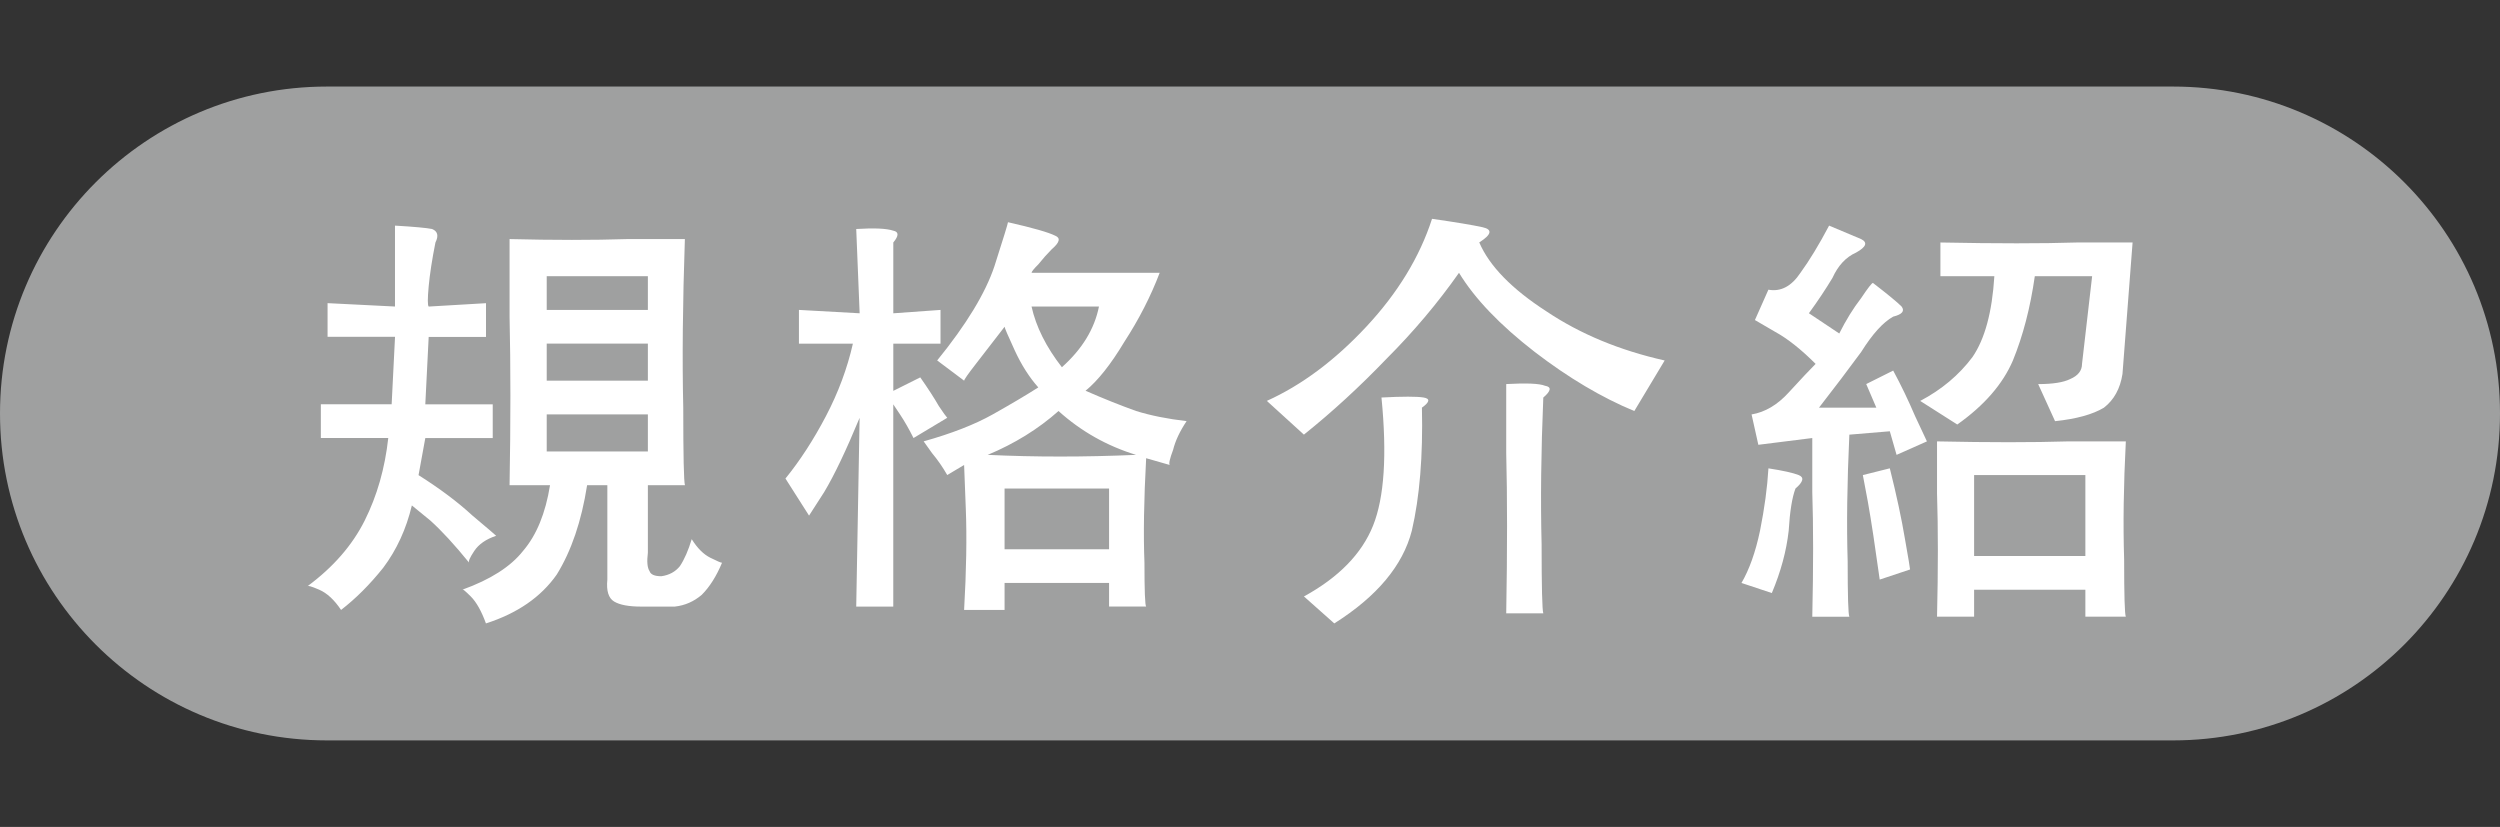
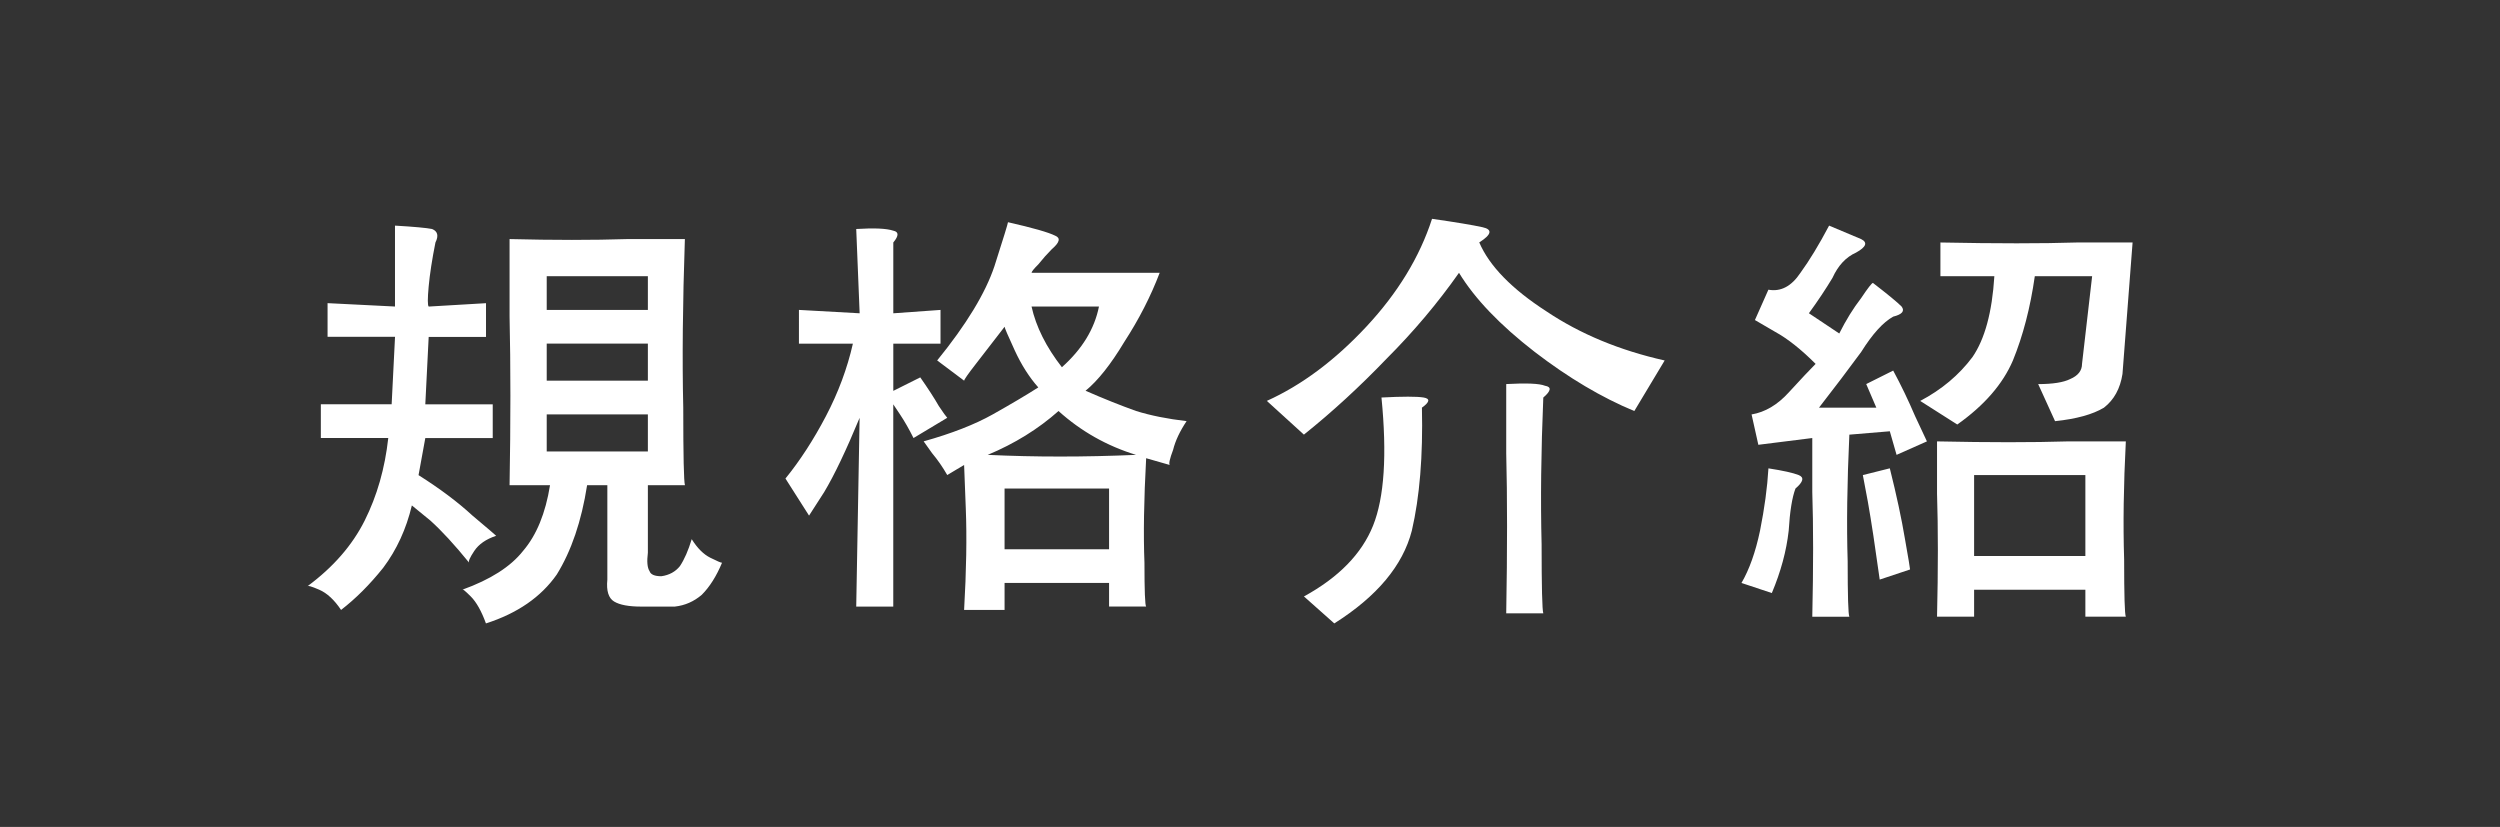
<svg xmlns="http://www.w3.org/2000/svg" version="1.1" x="0px" y="0px" width="69.52px" height="22.995px" viewBox="0 0 69.52 22.995" enable-background="new 0 0 69.52 22.995" xml:space="preserve">
  <rect x="0" y="0" width="69.52" height="22.995" fill="#333333" stroke="none" />
  <g id="圖層_1">
-     <path fill="#9FA0A0" d="M69.52,11.498c0,5.021-4.07,9.091-9.092,9.091H9.091C4.07,20.588,0,16.518,0,11.498l0,0   c0-5.021,4.07-9.091,9.091-9.091h51.337C65.449,2.407,69.52,6.477,69.52,11.498L69.52,11.498z" />
-   </g>
+     </g>
  <g id="圖層_2">
    <g>
      <path fill="#FFFFFF" d="M13.797,14.899c-0.281,0.094-0.484,0.234-0.609,0.422s-0.172,0.297-0.141,0.328    c-0.406-0.5-0.766-0.891-1.078-1.172l-0.516-0.422c-0.156,0.656-0.422,1.234-0.797,1.734c-0.375,0.469-0.766,0.859-1.172,1.172    c-0.188-0.281-0.391-0.469-0.609-0.563s-0.328-0.125-0.328-0.094c0.719-0.531,1.25-1.141,1.594-1.828s0.563-1.453,0.656-2.297    H8.922v-0.938h1.969l0.094-1.875H9.109V8.43l1.875,0.094v-2.25c0.531,0.031,0.875,0.063,1.031,0.094    c0.156,0.063,0.188,0.188,0.094,0.375c-0.094,0.469-0.156,0.875-0.188,1.219s-0.031,0.531,0,0.563l1.594-0.094v0.938h-1.594    l-0.094,1.875h1.875v0.938h-1.875l-0.188,1.031c0.594,0.375,1.094,0.75,1.5,1.125C13.547,14.68,13.766,14.868,13.797,14.899z     M20.078,15.649c-0.156,0.375-0.344,0.672-0.563,0.891c-0.219,0.188-0.469,0.297-0.75,0.328h-0.938    c-0.344,0-0.594-0.047-0.75-0.141s-0.219-0.297-0.188-0.609v-2.625h-0.563c-0.156,1-0.438,1.828-0.844,2.484    c-0.438,0.625-1.094,1.078-1.969,1.359c-0.125-0.344-0.266-0.594-0.422-0.75s-0.234-0.219-0.234-0.188    c0.781-0.281,1.344-0.641,1.688-1.078c0.375-0.438,0.625-1.047,0.75-1.828h-1.125c0.031-1.75,0.031-3.313,0-4.688    c0-1.375,0-2.094,0-2.156c1.219,0.031,2.313,0.031,3.281,0c1,0,1.531,0,1.594,0C18.984,8.43,18.969,9.993,19,11.336    c0,1.344,0.016,2.063,0.047,2.156h-1.031v1.875c-0.031,0.25-0.016,0.422,0.047,0.516c0.031,0.094,0.141,0.141,0.328,0.141    c0.219-0.031,0.391-0.125,0.516-0.281c0.125-0.188,0.234-0.438,0.328-0.75c0.156,0.25,0.328,0.422,0.516,0.516    S20.047,15.649,20.078,15.649z M18.016,8.618V7.68h-2.813v0.938H18.016z M18.016,10.586V9.555h-2.813v1.031H18.016z     M18.016,12.555v-1.031h-2.813v1.031H18.016z" />
      <path fill="#FFFFFF" d="M26.341,11.618l-0.938,0.563c-0.125-0.25-0.25-0.469-0.375-0.656l-0.188-0.281v5.625H23.81l0.094-5.25    c-0.375,0.906-0.703,1.594-0.984,2.063l-0.422,0.656l-0.656-1.031c0.406-0.5,0.781-1.078,1.125-1.734s0.594-1.328,0.75-2.016h-1.5    V8.618l1.688,0.094L23.81,6.368c0.5-0.031,0.844-0.016,1.031,0.047c0.156,0.031,0.156,0.141,0,0.328v1.969l1.313-0.094v0.938    h-1.313v1.313l0.75-0.375c0.219,0.313,0.391,0.578,0.516,0.797C26.231,11.477,26.31,11.586,26.341,11.618z M32.997,11.711    c-0.188,0.281-0.313,0.547-0.375,0.797c-0.094,0.25-0.125,0.391-0.094,0.422l-0.656-0.188c-0.063,1.156-0.078,2.125-0.047,2.906    c0,0.781,0.016,1.188,0.047,1.219h-1.031v-0.656h-2.906v0.75H26.81c0.063-1.094,0.078-2.031,0.047-2.813s-0.047-1.188-0.047-1.219    l-0.469,0.281c-0.125-0.219-0.266-0.422-0.422-0.609l-0.234-0.328c0.781-0.219,1.422-0.469,1.922-0.75s0.922-0.531,1.266-0.75    c-0.25-0.281-0.469-0.625-0.656-1.031s-0.281-0.625-0.281-0.656c-0.313,0.406-0.578,0.75-0.797,1.031s-0.328,0.438-0.328,0.469    l-0.75-0.563c0.813-1,1.344-1.875,1.594-2.625c0.25-0.781,0.375-1.188,0.375-1.219c0.688,0.156,1.125,0.281,1.313,0.375    c0.156,0.063,0.125,0.188-0.094,0.375c-0.125,0.125-0.25,0.266-0.375,0.422c-0.125,0.125-0.188,0.203-0.188,0.234h3.563    c-0.25,0.656-0.578,1.297-0.984,1.922c-0.375,0.625-0.734,1.078-1.078,1.359c0.5,0.219,0.969,0.406,1.406,0.563    C31.997,11.555,32.466,11.649,32.997,11.711z M31.591,12.649c-0.813-0.25-1.531-0.656-2.156-1.219    c-0.563,0.5-1.219,0.906-1.969,1.219C28.778,12.711,30.153,12.711,31.591,12.649z M30.841,15.274v-1.688h-2.906v1.688H30.841z     M30.56,8.524h-1.875c0.125,0.563,0.406,1.125,0.844,1.688C30.091,9.711,30.435,9.149,30.56,8.524z" />
      <path fill="#FFFFFF" d="M46.291,10.024l-0.844,1.406c-0.906-0.375-1.828-0.922-2.766-1.641c-0.969-0.75-1.672-1.484-2.109-2.203    c-0.594,0.844-1.266,1.641-2.016,2.391c-0.75,0.781-1.516,1.484-2.297,2.109l-1.031-0.938c0.969-0.438,1.891-1.125,2.766-2.063    s1.484-1.938,1.828-3c0.657,0.094,1.125,0.172,1.407,0.234s0.25,0.203-0.094,0.422c0.281,0.656,0.906,1.297,1.875,1.922    C43.947,9.29,45.041,9.743,46.291,10.024z M39.541,11.336c0.031,1.344-0.063,2.484-0.281,3.422    c-0.25,0.969-0.969,1.828-2.156,2.578l-0.844-0.75c0.969-0.531,1.609-1.188,1.922-1.969s0.391-1.969,0.234-3.563    c0.594-0.031,0.984-0.031,1.172,0S39.759,11.18,39.541,11.336z M42.916,17.055h-1.031c0.031-1.75,0.031-3.234,0-4.453    c0-1.25,0-1.891,0-1.922c0.563-0.031,0.922-0.016,1.078,0.047c0.188,0.031,0.172,0.141-0.047,0.328    c-0.063,1.5-0.078,2.859-0.047,4.078C42.869,16.321,42.885,16.961,42.916,17.055z" />
      <path fill="#FFFFFF" d="M49.928,13.586c-0.094,0.25-0.156,0.641-0.188,1.172c-0.063,0.563-0.219,1.141-0.469,1.734l-0.844-0.281    c0.219-0.375,0.391-0.859,0.516-1.453c0.125-0.625,0.203-1.203,0.234-1.734c0.406,0.063,0.688,0.125,0.844,0.188    S50.146,13.399,49.928,13.586z M53.584,12.274l-0.844,0.375l-0.188-0.656l-1.125,0.094c-0.063,1.344-0.078,2.516-0.047,3.516    c0,0.969,0.016,1.484,0.047,1.547h-1.031c0.031-1.375,0.031-2.531,0-3.469c0-0.969,0-1.469,0-1.5l-1.5,0.188l-0.188-0.844    c0.375-0.063,0.719-0.266,1.031-0.609c0.344-0.375,0.594-0.641,0.75-0.797c-0.406-0.406-0.781-0.703-1.125-0.891l-0.563-0.328    l0.375-0.844c0.344,0.063,0.641-0.094,0.891-0.469c0.25-0.344,0.516-0.781,0.797-1.313c0.375,0.156,0.672,0.281,0.891,0.375    c0.188,0.094,0.141,0.219-0.141,0.375c-0.281,0.125-0.5,0.359-0.656,0.703c-0.188,0.313-0.406,0.641-0.656,0.984l0.844,0.563    c0.188-0.375,0.391-0.703,0.609-0.984c0.188-0.281,0.297-0.422,0.328-0.422c0.406,0.313,0.672,0.531,0.797,0.656    c0.094,0.125,0.016,0.219-0.234,0.281c-0.281,0.156-0.578,0.484-0.891,0.984c-0.344,0.469-0.734,0.984-1.172,1.547h1.594    l-0.281-0.656l0.75-0.375c0.219,0.406,0.422,0.828,0.609,1.266C53.443,11.977,53.553,12.211,53.584,12.274z M53.115,15.836    l-0.844,0.281c-0.125-0.906-0.234-1.625-0.328-2.156l-0.141-0.75l0.75-0.188c0.188,0.75,0.328,1.406,0.422,1.969    C53.068,15.524,53.115,15.805,53.115,15.836z M59.303,6.743l-0.281,3.656c-0.063,0.406-0.234,0.719-0.516,0.938    c-0.313,0.188-0.766,0.313-1.359,0.375l-0.469-1.031c0.406,0,0.703-0.047,0.891-0.141c0.219-0.094,0.328-0.234,0.328-0.422    l0.281-2.438h-1.594c-0.125,0.875-0.328,1.656-0.609,2.344c-0.281,0.656-0.797,1.25-1.547,1.781l-1.031-0.656    c0.594-0.313,1.078-0.719,1.453-1.219c0.344-0.5,0.547-1.25,0.609-2.25h-1.5V6.743c1.563,0.031,2.828,0.031,3.797,0    C58.756,6.743,59.271,6.743,59.303,6.743z M59.115,17.149H57.99v-0.75h-3.094v0.75h-1.031c0.031-1.313,0.031-2.453,0-3.422    c0-0.938,0-1.422,0-1.453c1.438,0.031,2.656,0.031,3.656,0c1,0,1.531,0,1.594,0c-0.063,1.219-0.078,2.313-0.047,3.281    C59.068,16.555,59.084,17.086,59.115,17.149z M57.99,15.461v-2.25h-3.094v2.25H57.99z" />
    </g>
  </g>
  <g id="圖層_3" display="none">
    <g display="inline">
-       <path fill="#FFFFFF" d="M12.86,9.435c-1-0.063-1.859-0.078-2.578-0.047c-0.75,0-1.141,0.016-1.172,0.047V8.498    c0.969,0.031,1.828,0.031,2.578,0c0.719,0,1.109,0,1.172,0V9.435z M12.579,16.56H9.297v-3h3.281V16.56z M12.297,7.841H9.579V6.904    c0.625,0.031,1.219,0.031,1.781,0c0.563,0,0.875,0,0.938,0V7.841z M12.297,11.123H9.579v-0.938h2.719V11.123z M12.297,12.81H9.579    v-1.031c0.688,0.031,1.297,0.031,1.828,0c0.563,0,0.859,0,0.891,0V12.81z M11.547,15.716v-1.219h-1.219v1.219H11.547z     M19.61,14.591h-3l0.094,2.438h-1.031v-2.438h-2.531v-0.938l2.531,0.094v-1.875l-2.156,0.094v-0.938h2.156V9.341h-2.438V8.404    l3.375,0.094c0.25-0.688,0.438-1.219,0.563-1.594l0.188-0.563c0.594,0.156,0.984,0.266,1.172,0.328s0.172,0.203-0.047,0.422    c-0.156,0.219-0.313,0.422-0.469,0.609s-0.281,0.453-0.375,0.797l1.688-0.094v0.938h-2.625l-0.094,1.688h2.344v0.938l-2.344-0.094    v1.875l3-0.094V14.591z M15.672,7.841l-1.031,0.375c-0.156-0.406-0.313-0.734-0.469-0.984L13.985,6.81l0.938-0.375    c0.219,0.375,0.391,0.703,0.516,0.984C15.563,7.669,15.641,7.81,15.672,7.841z" />
      <path fill="#FFFFFF" d="M26.623,12.341l-0.75,0.281l-0.188-0.656l-0.844,0.094c-0.063,1.188-0.078,2.313-0.047,3.375    c0,1.031,0.016,1.594,0.047,1.688H23.81c0.031-1.375,0.031-2.531,0-3.469c0-0.969,0-1.469,0-1.5l-1.5,0.188l-0.188-0.844    c0.375-0.063,0.719-0.266,1.031-0.609c0.344-0.375,0.594-0.641,0.75-0.797c-0.406-0.406-0.781-0.703-1.125-0.891l-0.563-0.328    l0.375-0.844c0.344,0.063,0.641-0.094,0.891-0.469c0.25-0.344,0.516-0.781,0.797-1.313c0.375,0.156,0.672,0.281,0.891,0.375    c0.188,0.094,0.141,0.219-0.141,0.375c-0.25,0.125-0.469,0.359-0.656,0.703c-0.188,0.313-0.438,0.641-0.75,0.984l0.938,0.563    c0.188-0.375,0.391-0.703,0.609-0.984c0.188-0.281,0.297-0.422,0.328-0.422c0.406,0.313,0.672,0.531,0.797,0.656    c0.094,0.125,0.016,0.219-0.234,0.281c-0.281,0.156-0.578,0.484-0.891,0.984c-0.344,0.469-0.734,0.984-1.172,1.547h1.5    l-0.375-0.75l0.75-0.281c0.219,0.531,0.391,1,0.516,1.406S26.591,12.31,26.623,12.341z M23.435,13.748    c-0.094,0.188-0.141,0.516-0.141,0.984c-0.031,0.469-0.078,0.953-0.141,1.453l-0.844-0.281c0.125-0.469,0.219-1.016,0.281-1.641    c0.063-0.656,0.094-1.016,0.094-1.078c0.375,0.063,0.641,0.125,0.797,0.188C23.607,13.435,23.591,13.56,23.435,13.748z     M26.341,15.435l-0.844,0.188c-0.063-0.531-0.156-1.031-0.281-1.5s-0.188-0.719-0.188-0.75l0.75-0.188    c0.188,0.563,0.328,1.078,0.422,1.547C26.294,15.169,26.341,15.404,26.341,15.435z M32.81,16.748h-1.125v-0.844    c-0.875-0.063-1.672-0.078-2.391-0.047c-0.75,0-1.141,0.016-1.172,0.047v0.844h-1.031V6.716c1.531,0.031,2.859,0.031,3.984,0    c1.094,0,1.672,0,1.734,0c-0.063,2.656-0.078,4.969-0.047,6.938C32.763,15.591,32.779,16.623,32.81,16.748z M29.341,10.841V7.654    h-1.219v3.188H29.341z M29.341,14.966v-3.188h-1.219v3.188H29.341z M31.685,10.841V7.654h-1.219v3.188H31.685z M31.685,14.966    v-3.188h-1.219v3.188H31.685z" />
      <path fill="#FFFFFF" d="M46.291,9.998l-0.844,1.406c-0.906-0.375-1.828-0.922-2.766-1.641c-0.969-0.75-1.672-1.484-2.109-2.203    c-0.594,0.844-1.266,1.641-2.016,2.391c-0.75,0.781-1.516,1.484-2.297,2.109l-1.031-0.938c0.969-0.438,1.891-1.125,2.766-2.063    s1.484-1.938,1.828-3c0.656,0.094,1.125,0.172,1.406,0.234s0.25,0.203-0.094,0.422c0.281,0.656,0.906,1.297,1.875,1.922    C43.947,9.263,45.041,9.716,46.291,9.998z M39.541,11.31c0.031,1.344-0.063,2.484-0.281,3.422    c-0.25,0.969-0.969,1.828-2.156,2.578l-0.844-0.75c0.969-0.531,1.609-1.188,1.922-1.969s0.391-1.969,0.234-3.563    c0.594-0.031,0.984-0.031,1.172,0S39.76,11.154,39.541,11.31z M42.916,17.029h-1.031c0.031-1.75,0.031-3.234,0-4.453    c0-1.25,0-1.891,0-1.922c0.563-0.031,0.922-0.016,1.078,0.047c0.188,0.031,0.172,0.141-0.047,0.328    c-0.063,1.5-0.078,2.859-0.047,4.078C42.869,16.294,42.885,16.935,42.916,17.029z" />
      <path fill="#FFFFFF" d="M49.929,13.56c-0.094,0.25-0.156,0.641-0.188,1.172c-0.063,0.563-0.219,1.141-0.469,1.734l-0.844-0.281    c0.219-0.375,0.391-0.859,0.516-1.453c0.125-0.625,0.203-1.203,0.234-1.734c0.406,0.063,0.688,0.125,0.844,0.188    S50.147,13.373,49.929,13.56z M53.585,12.248l-0.844,0.375l-0.188-0.656l-1.125,0.094c-0.063,1.344-0.078,2.516-0.047,3.516    c0,0.969,0.016,1.484,0.047,1.547h-1.031c0.031-1.375,0.031-2.531,0-3.469c0-0.969,0-1.469,0-1.5l-1.5,0.188l-0.188-0.844    c0.375-0.063,0.719-0.266,1.031-0.609c0.344-0.375,0.594-0.641,0.75-0.797c-0.406-0.406-0.781-0.703-1.125-0.891l-0.563-0.328    l0.375-0.844c0.344,0.063,0.641-0.094,0.891-0.469c0.25-0.344,0.516-0.781,0.797-1.313c0.375,0.156,0.672,0.281,0.891,0.375    c0.188,0.094,0.141,0.219-0.141,0.375c-0.281,0.125-0.5,0.359-0.656,0.703c-0.188,0.313-0.406,0.641-0.656,0.984l0.844,0.563    c0.188-0.375,0.391-0.703,0.609-0.984c0.188-0.281,0.297-0.422,0.328-0.422c0.406,0.313,0.672,0.531,0.797,0.656    c0.094,0.125,0.016,0.219-0.234,0.281c-0.281,0.156-0.578,0.484-0.891,0.984c-0.344,0.469-0.734,0.984-1.172,1.547h1.594    l-0.281-0.656l0.75-0.375c0.219,0.406,0.422,0.828,0.609,1.266C53.444,11.951,53.554,12.185,53.585,12.248z M53.116,15.81    l-0.844,0.281c-0.125-0.906-0.234-1.625-0.328-2.156l-0.141-0.75l0.75-0.188c0.188,0.75,0.328,1.406,0.422,1.969    C53.069,15.498,53.116,15.779,53.116,15.81z M59.304,6.716l-0.281,3.656c-0.063,0.406-0.234,0.719-0.516,0.938    c-0.313,0.188-0.766,0.313-1.359,0.375l-0.469-1.031c0.406,0,0.703-0.047,0.891-0.141c0.219-0.094,0.328-0.234,0.328-0.422    l0.281-2.438h-1.594c-0.125,0.875-0.328,1.656-0.609,2.344c-0.281,0.656-0.797,1.25-1.547,1.781l-1.031-0.656    c0.594-0.313,1.078-0.719,1.453-1.219c0.344-0.5,0.547-1.25,0.609-2.25h-1.5V6.716c1.563,0.031,2.828,0.031,3.797,0    C58.757,6.716,59.272,6.716,59.304,6.716z M59.116,17.123h-1.125v-0.75h-3.094v0.75h-1.031c0.031-1.313,0.031-2.453,0-3.422    c0-0.938,0-1.422,0-1.453c1.438,0.031,2.656,0.031,3.656,0c1,0,1.531,0,1.594,0c-0.063,1.219-0.078,2.313-0.047,3.281    C59.069,16.529,59.085,17.06,59.116,17.123z M57.991,15.435v-2.25h-3.094v2.25H57.991z" />
    </g>
  </g>
</svg>